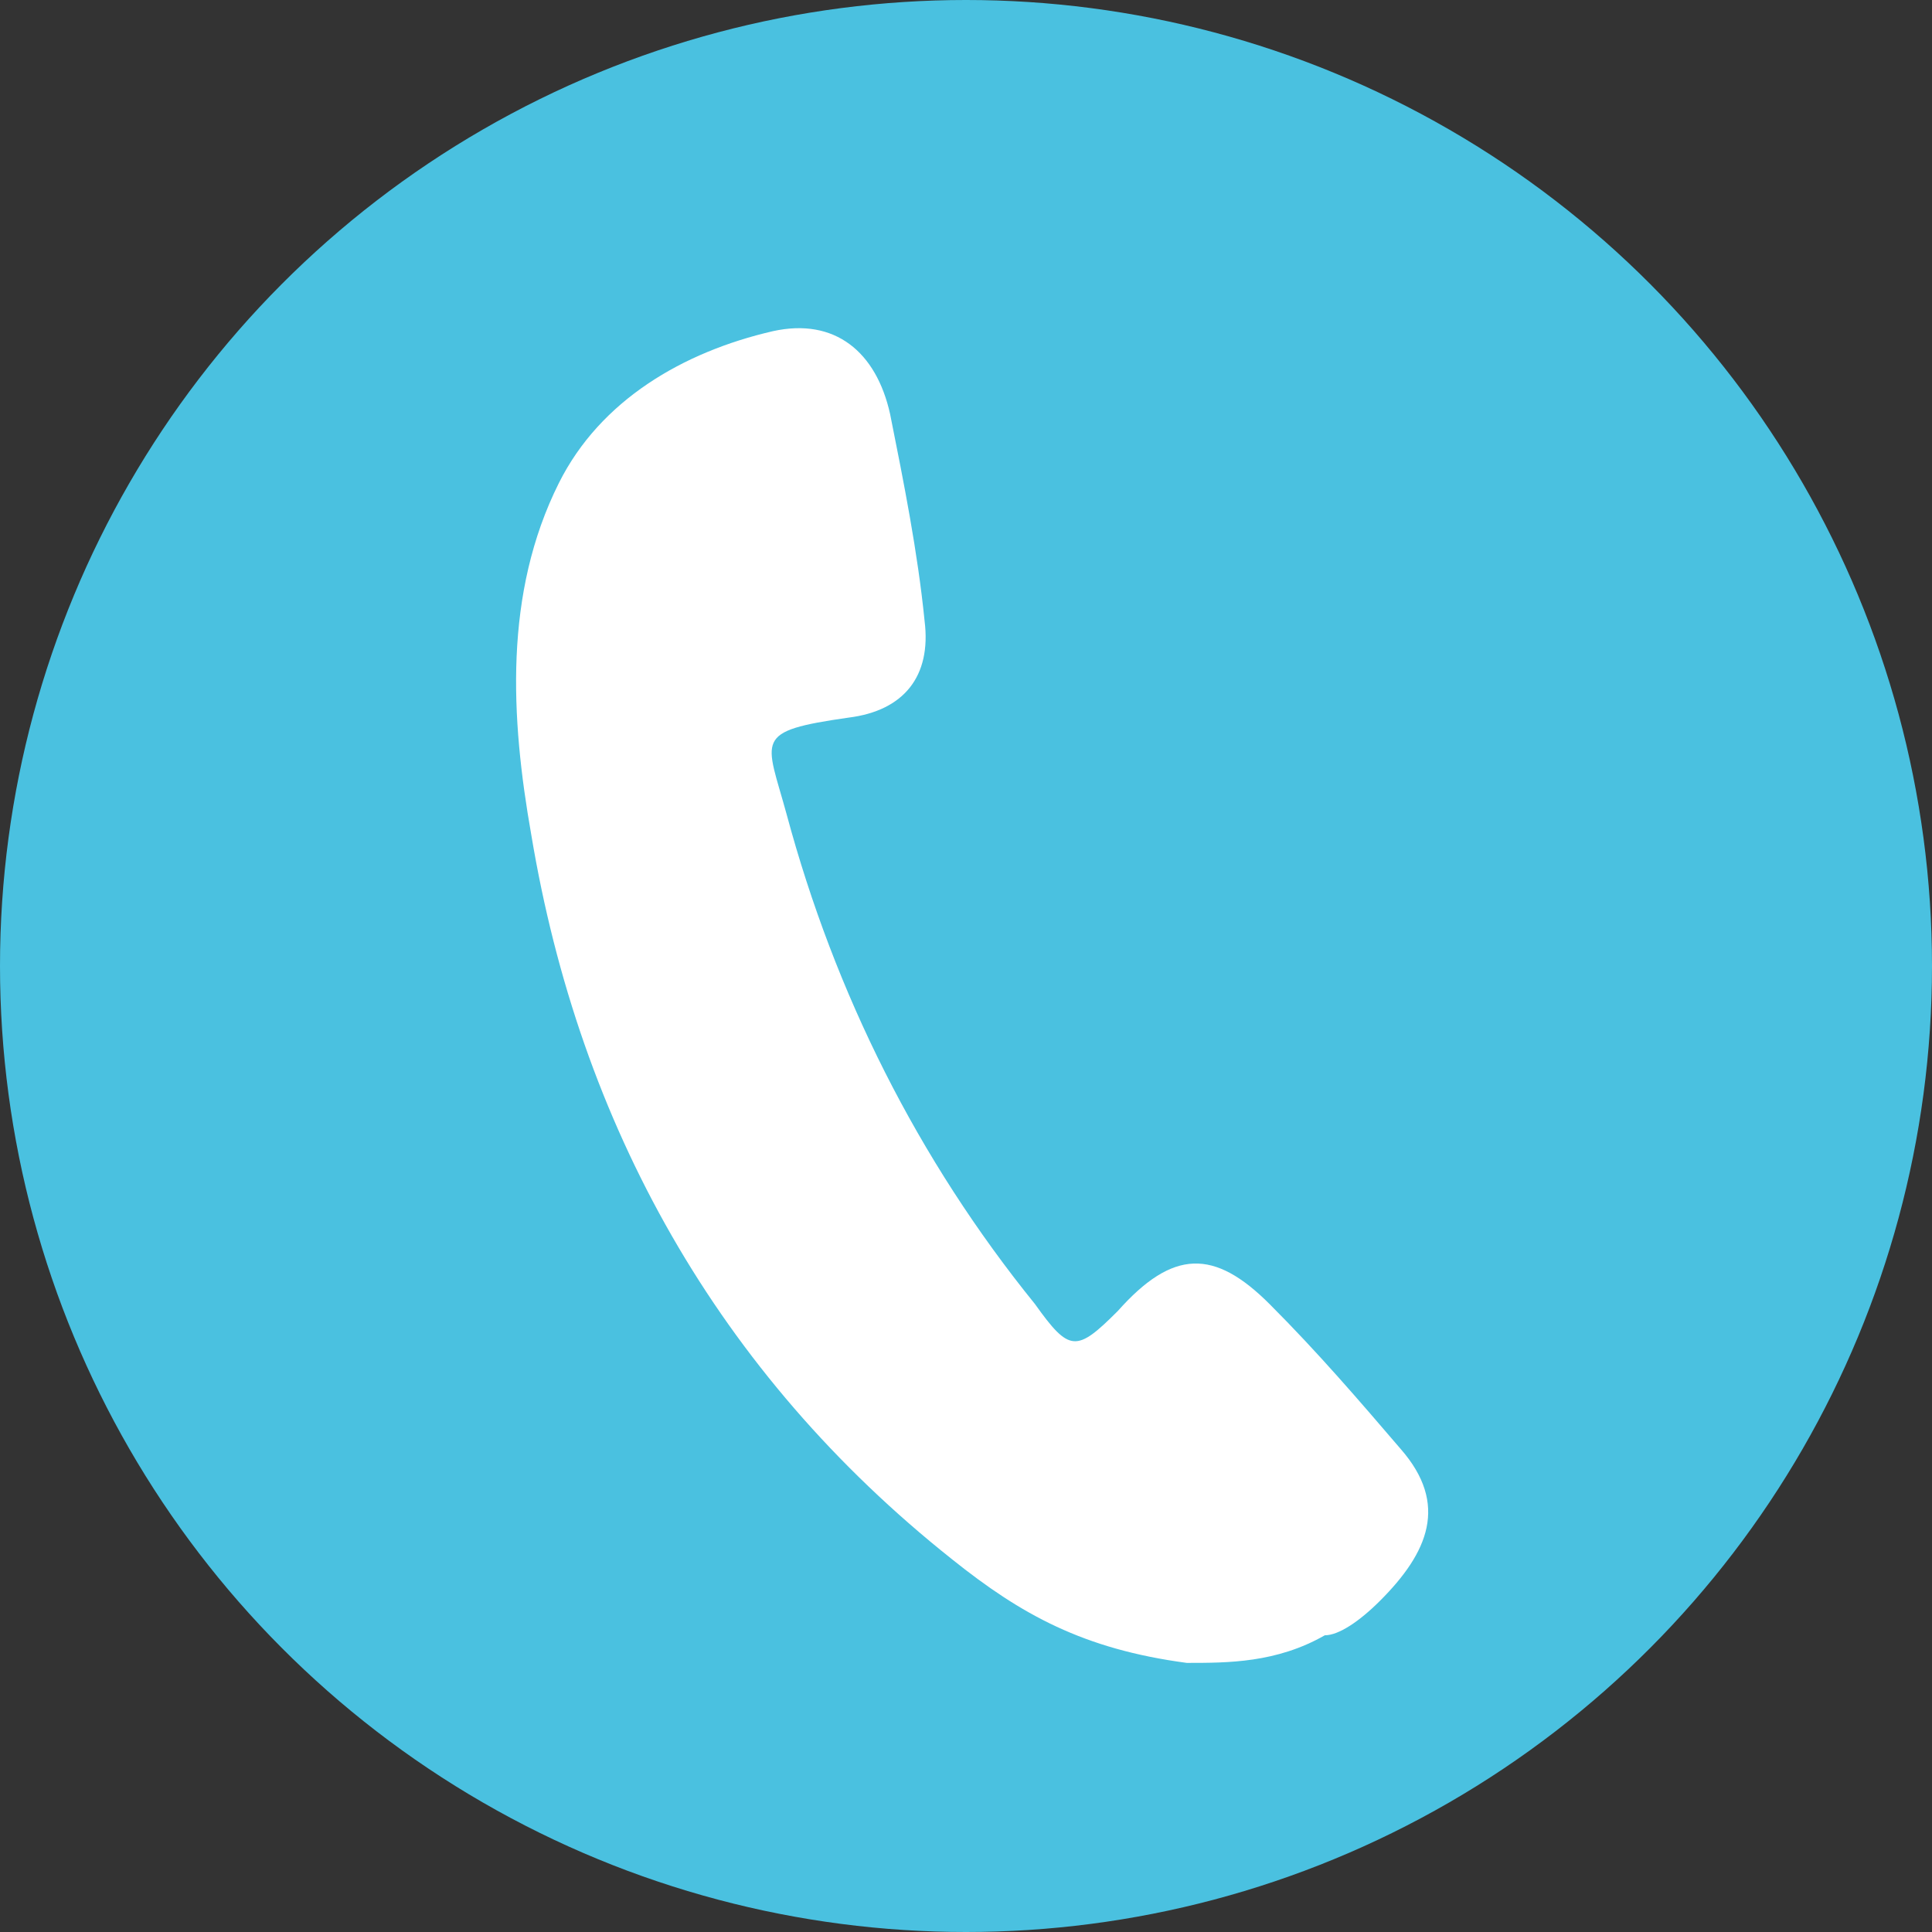
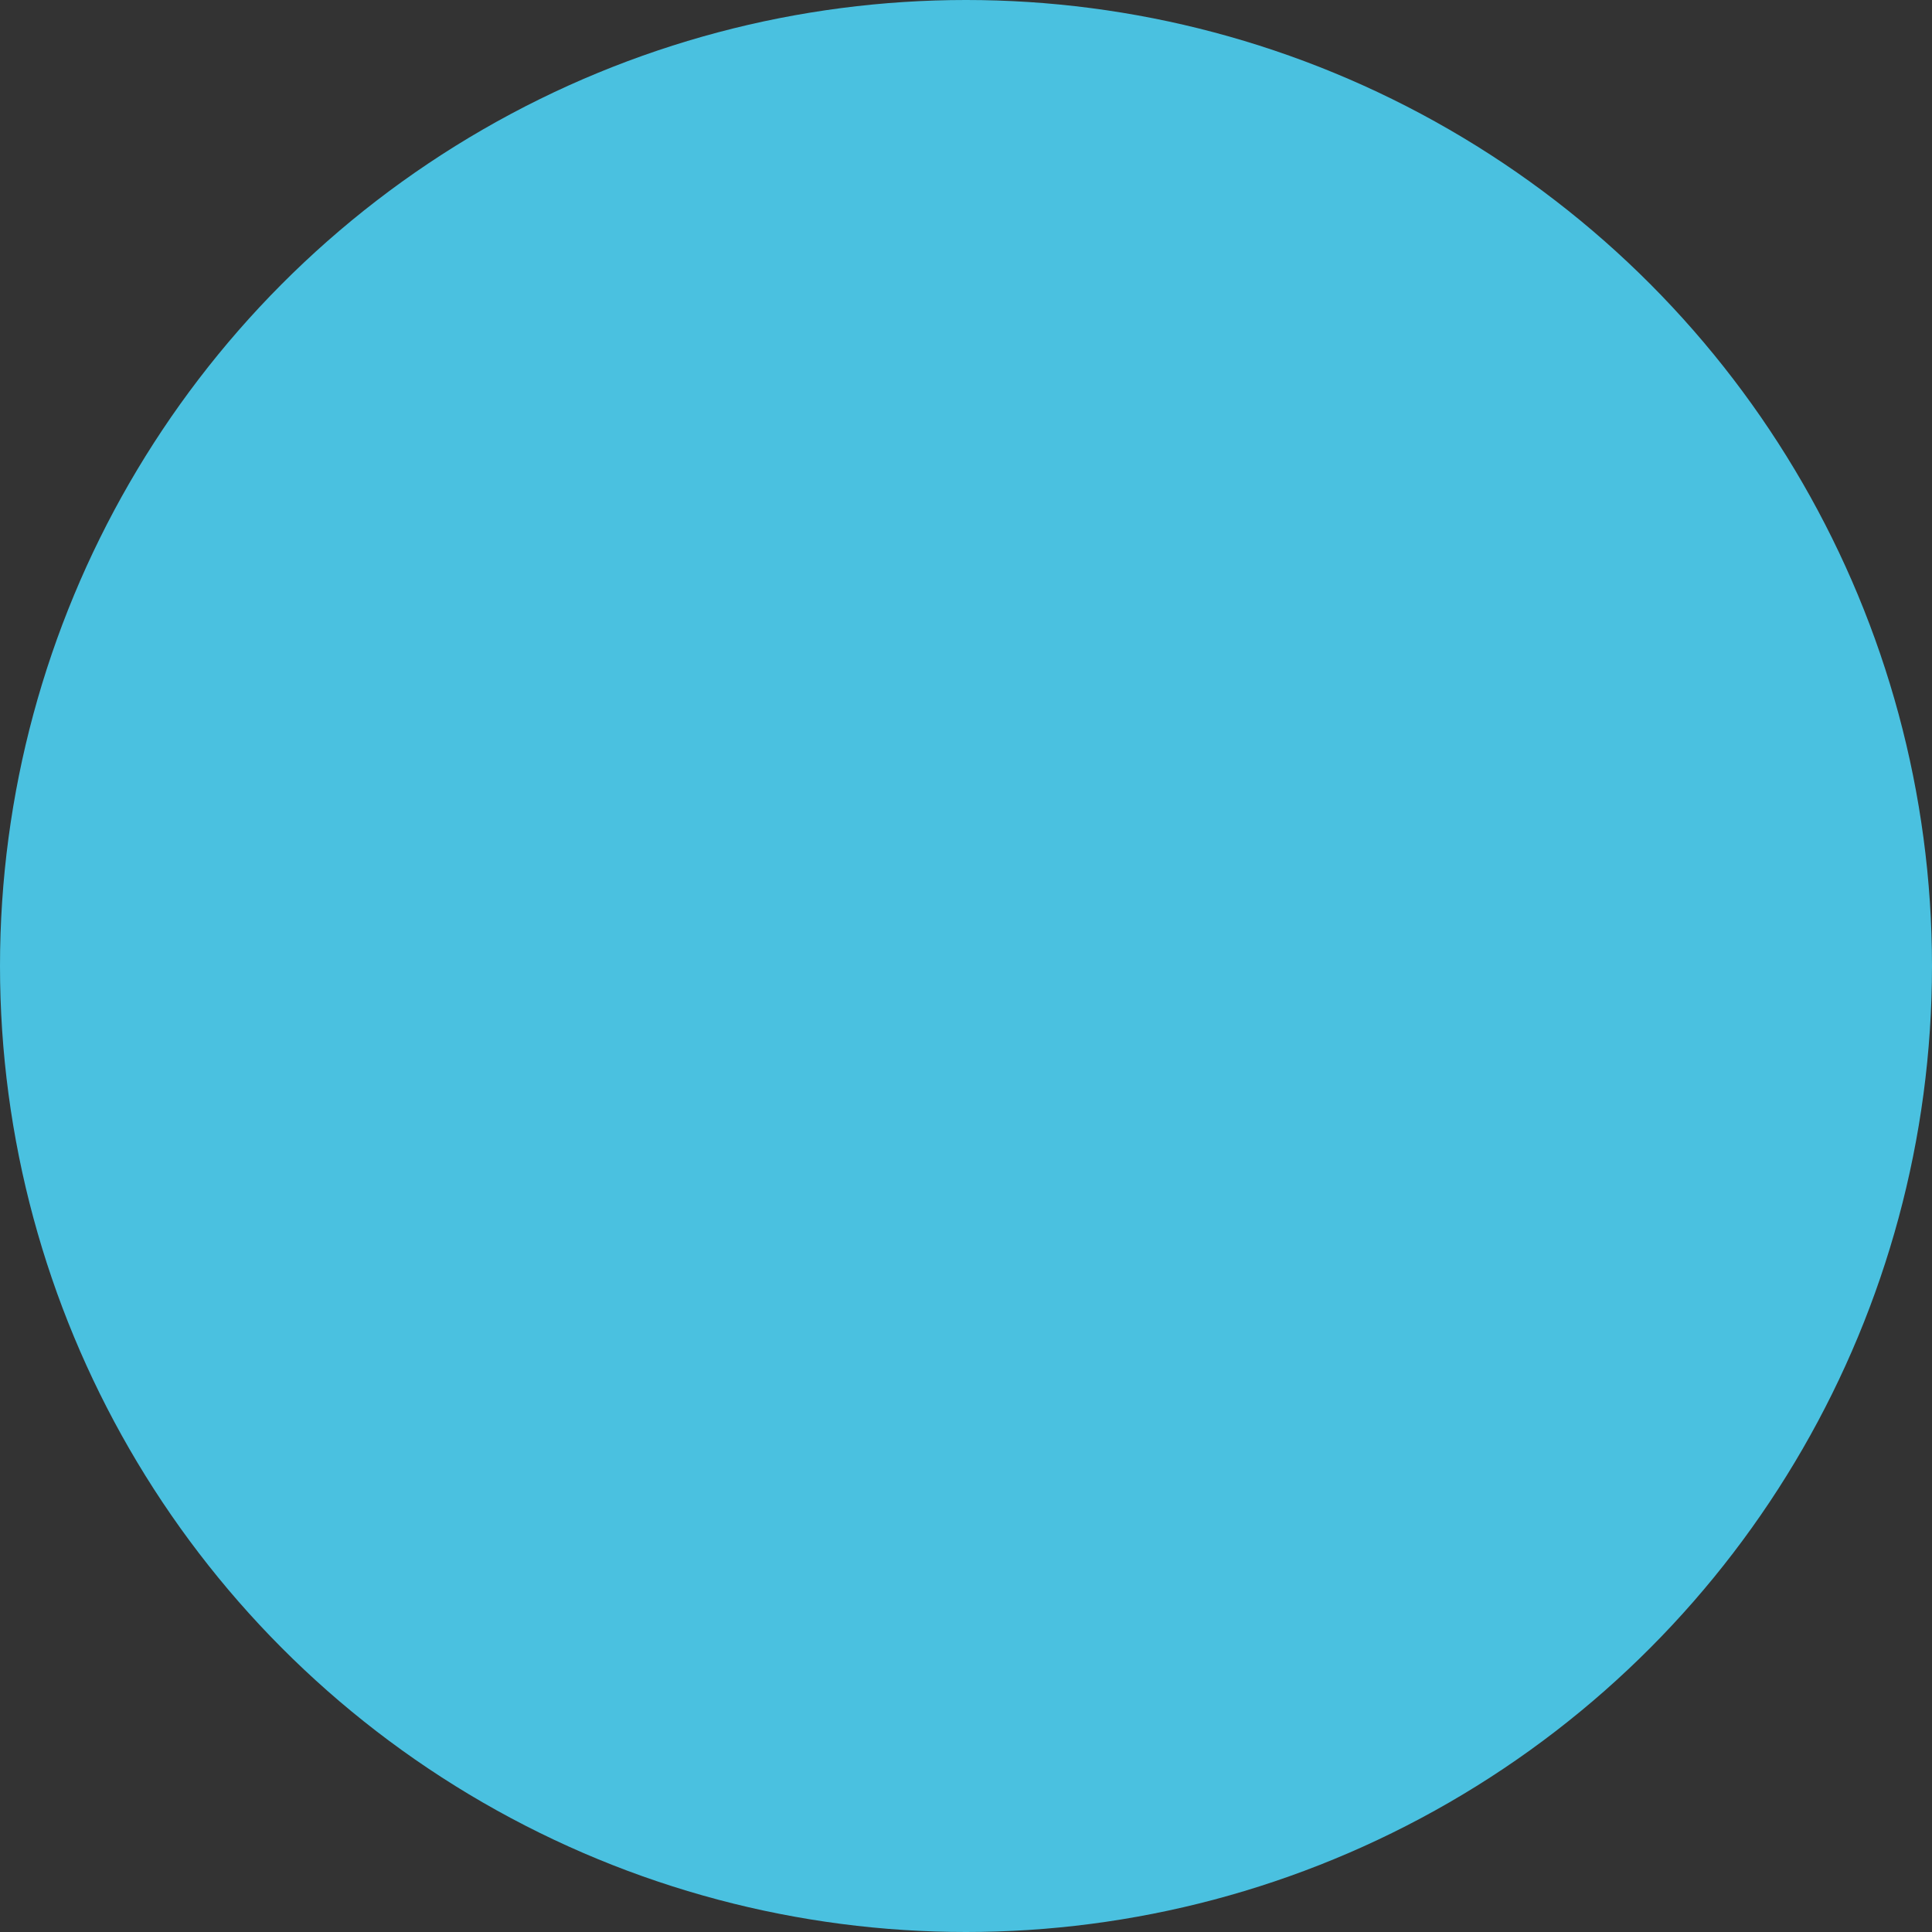
<svg xmlns="http://www.w3.org/2000/svg" version="1.1" id="レイヤー_1" x="0px" y="0px" viewBox="0 0 28 28" style="enable-background:new 0 0 28 28;" xml:space="preserve">
  <rect x="0" y="0" width="28" height="28" fill="#333333" stroke="none" />
  <style type="text/css">
	.st0{fill:#4AC1E0;}
	.st1{fill:#FFFFFF;}
</style>
  <g>
    <circle class="st0" cx="14" cy="14" r="14" />
    <g>
-       <path class="st1" d="M20,23.2c0.7-0.7,1-1.4,0.3-2.2c-0.6-0.7-1.2-1.4-1.9-2.1c-0.8-0.8-1.4-0.8-2.2,0.1c-0.6,0.6-0.7,0.6-1.2-0.1    c-1.7-2.1-2.9-4.5-3.6-7.1c-0.3-1.1-0.5-1.2,0.9-1.4c0.8-0.1,1.2-0.6,1.1-1.4c-0.1-1-0.3-2-0.5-3c-0.2-0.9-0.8-1.4-1.7-1.2    c-1.3,0.3-2.5,1-3.1,2.2c-0.8,1.6-0.7,3.4-0.4,5.1c0.7,4.2,2.7,7.8,6.1,10.5c1,0.8,1.9,1.3,3.4,1.5c0.6,0,1.3,0,2-0.4    C19.4,23.7,19.7,23.5,20,23.2z" />
-     </g>
+       </g>
  </g>
</svg>